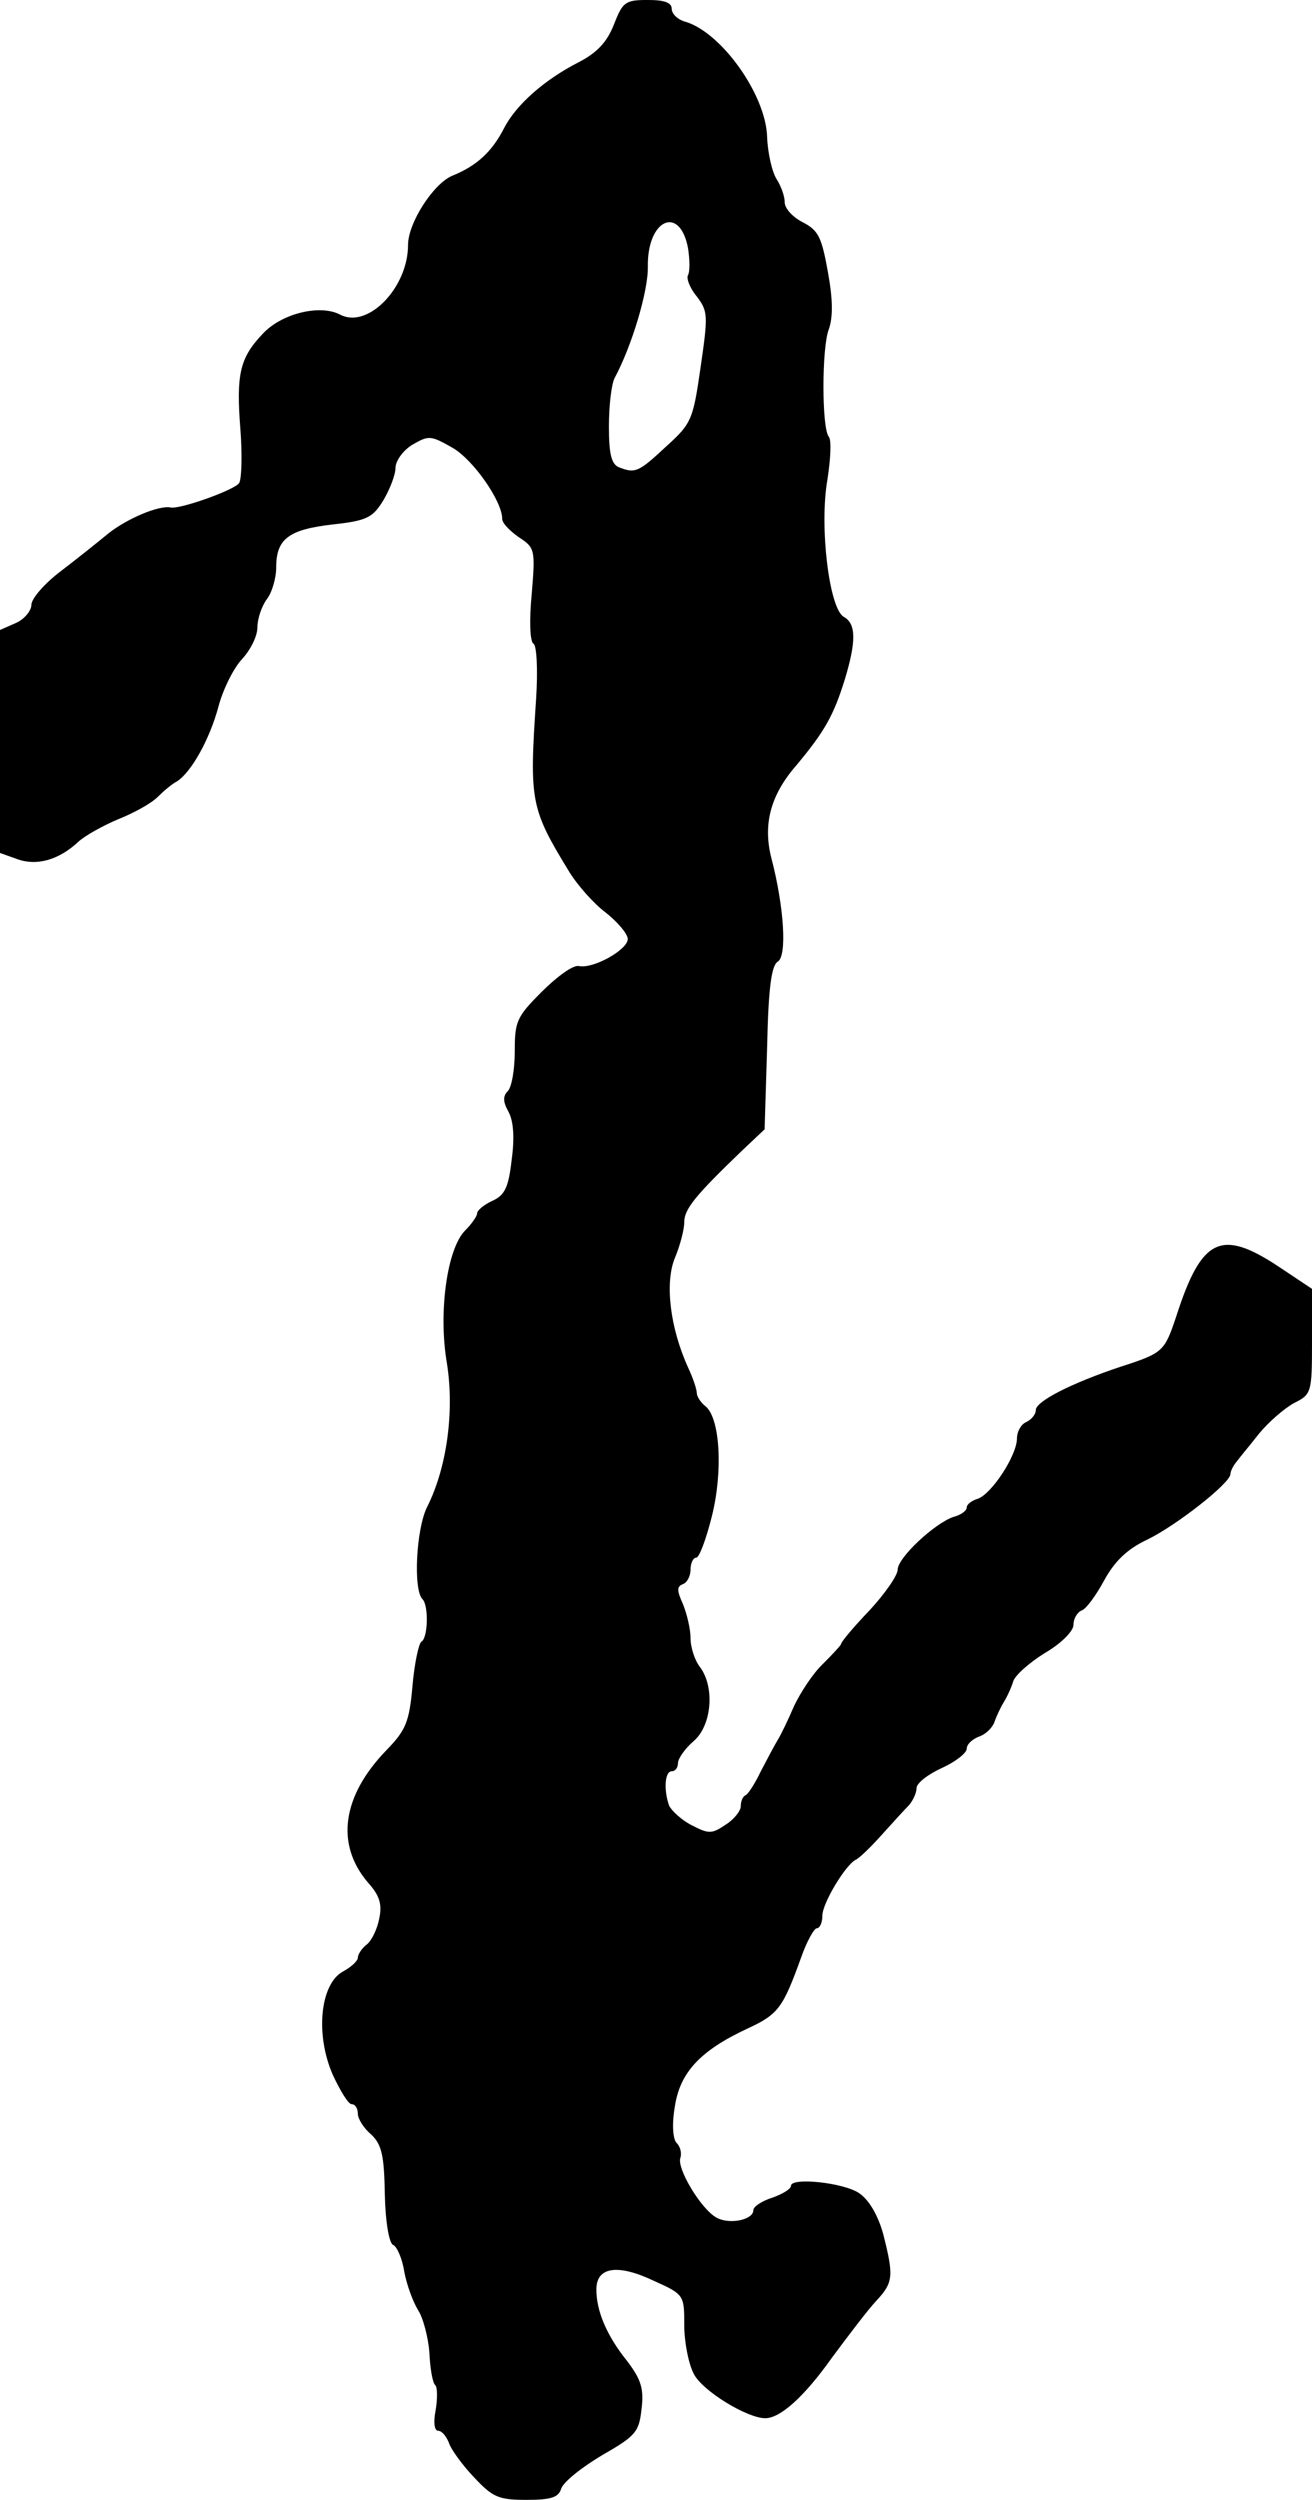
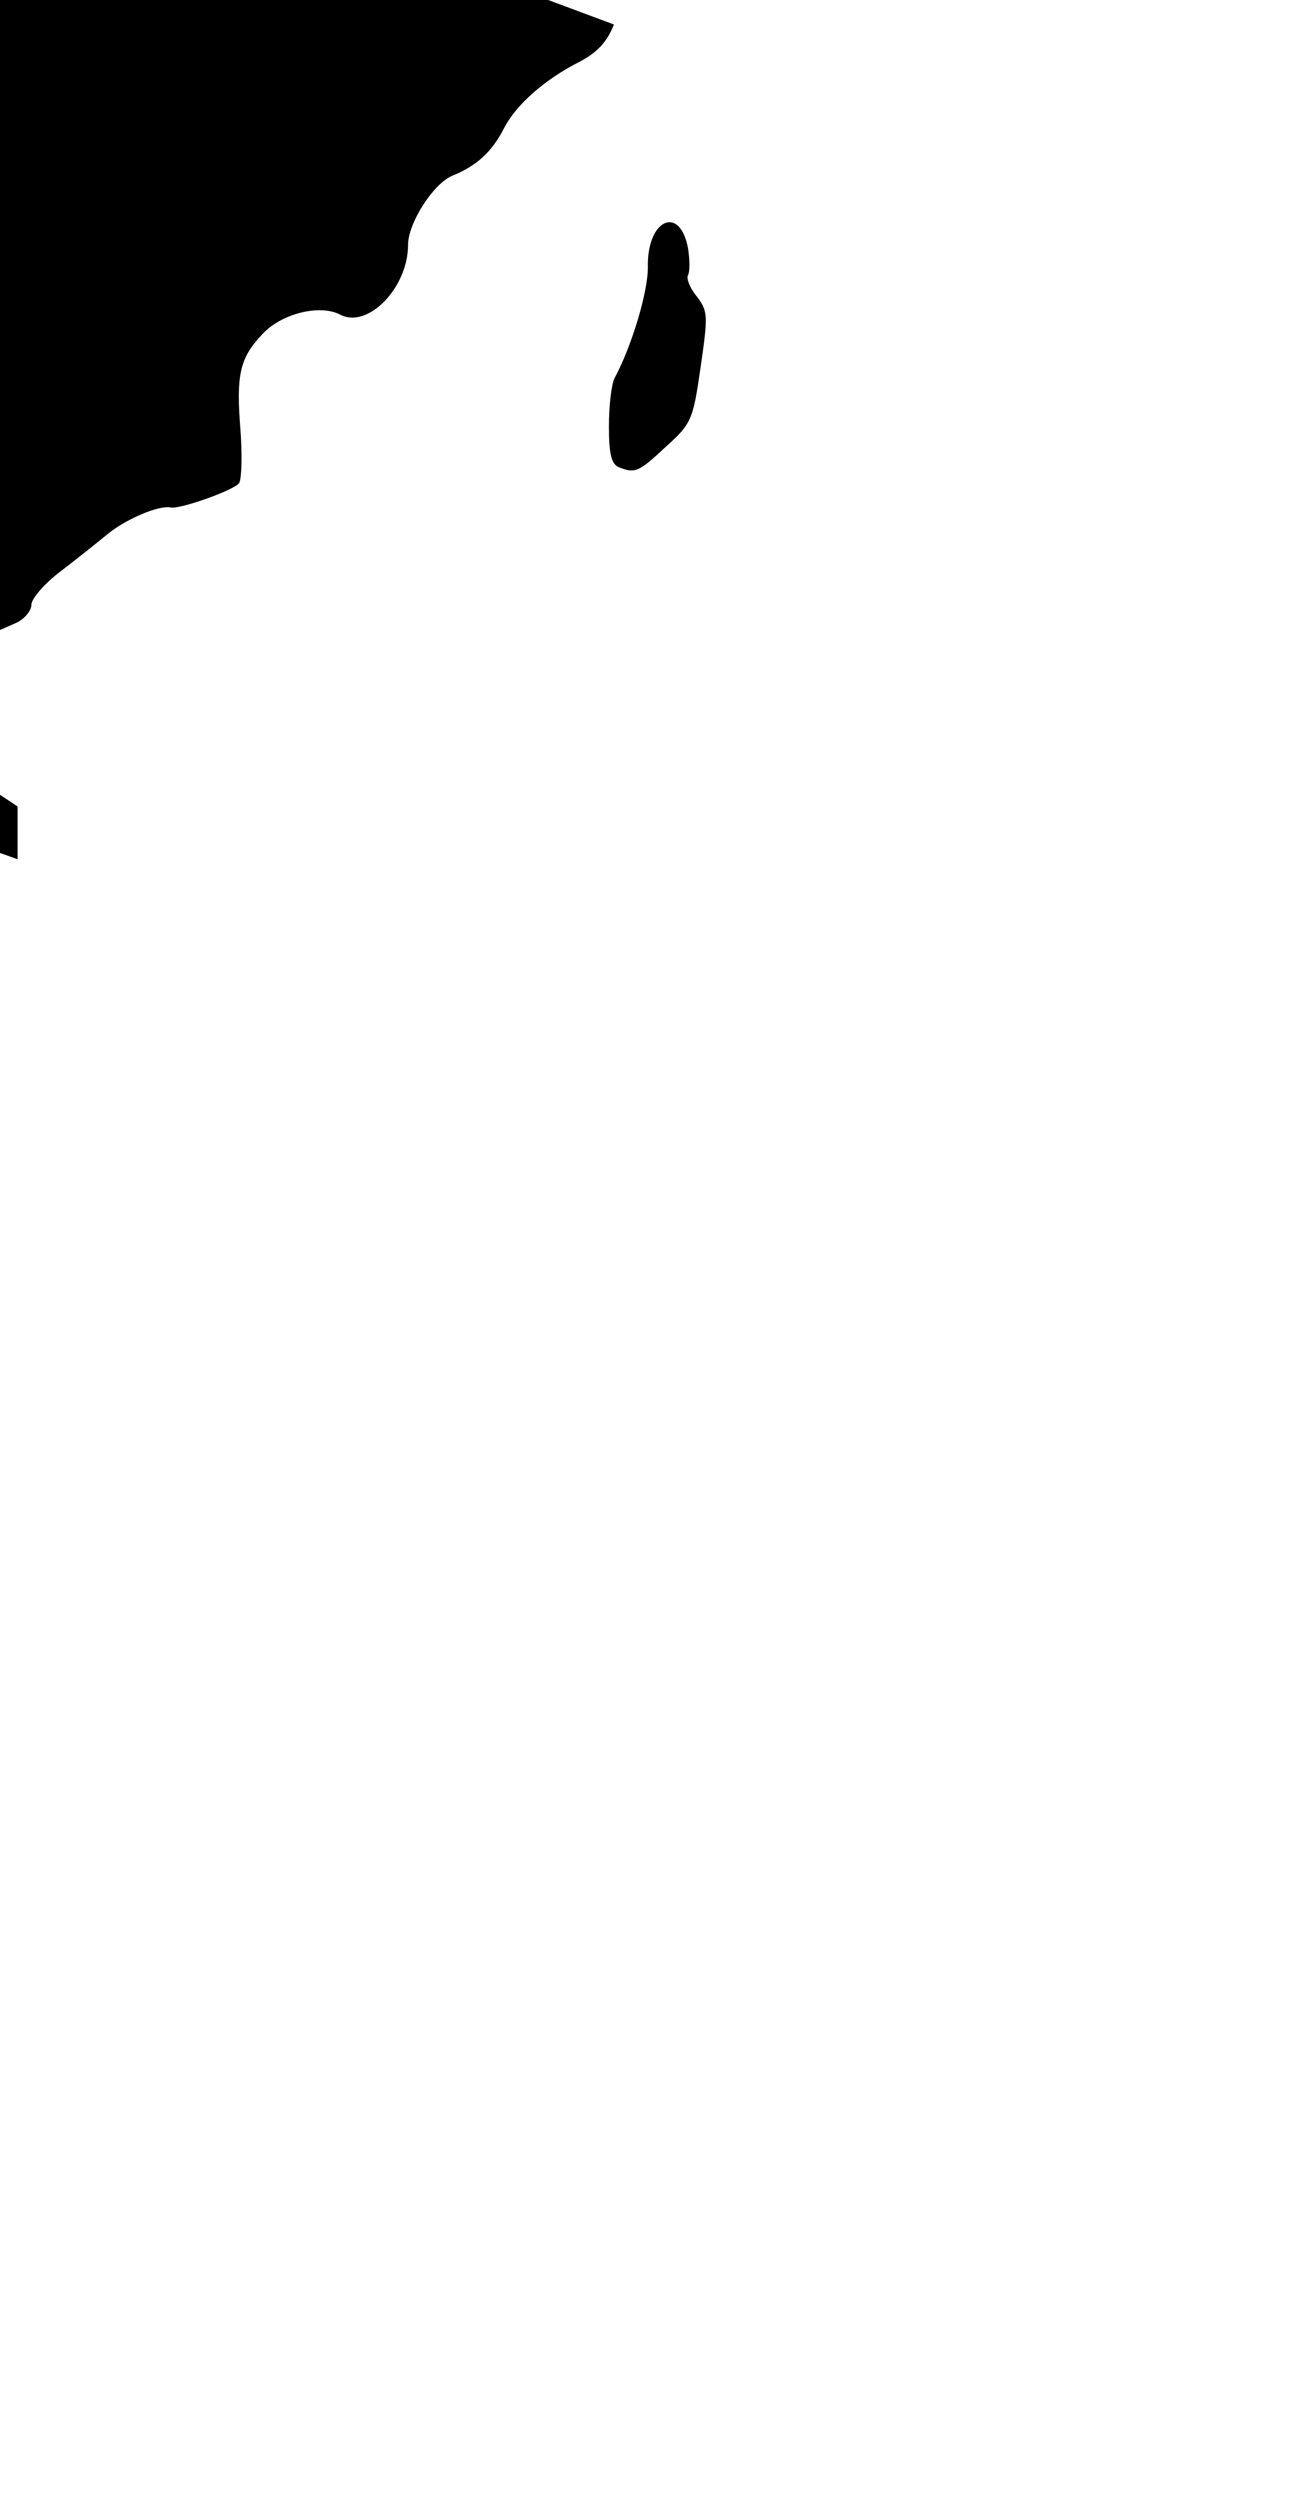
<svg xmlns="http://www.w3.org/2000/svg" version="1.0" width="209pt" height="398pt" viewBox="0 0 209 398" preserveAspectRatio="xMidYMid meet">
  <g transform="translate(0,398) scale(0.1,-0.1)" fill="#000000" stroke="none">
-     <path d="M978 3941 c-11 -28 -27 -45 -56 -60 -55 -28 -100 -68 -119 -105 -19 -37 -43 -60 -83 -76 -30 -13 -70 -75 -70 -110 0 -68 -64 -134 -108 -111 -32 17 -94 2 -124 -31 -36 -38 -42 -64 -35 -152 3 -40 2 -78 -2 -85 -7 -11 -94 -42 -109 -39 -19 4 -70 -18 -99 -41 -17 -14 -52 -42 -77 -61 -25 -19 -46 -43 -46 -53 0 -9 -11 -23 -25 -29 l-25 -11 0 -178 0 -177 28 -10 c31 -11 66 -1 97 28 11 10 40 26 64 36 25 10 52 25 62 35 9 9 23 21 31 25 23 15 52 67 66 119 7 27 24 61 37 75 14 15 25 37 25 51 0 14 7 34 15 45 8 10 15 33 15 51 0 45 20 60 90 68 55 6 64 11 81 39 10 17 19 40 19 51 0 11 12 28 27 37 26 15 29 15 64 -5 33 -19 79 -85 79 -113 0 -7 12 -19 26 -29 26 -17 27 -19 21 -91 -4 -41 -3 -76 3 -79 5 -3 7 -42 4 -88 -11 -164 -9 -174 54 -277 12 -19 37 -48 57 -63 19 -15 35 -34 35 -42 0 -17 -55 -48 -78 -43 -9 2 -35 -17 -59 -41 -40 -40 -43 -47 -43 -95 0 -29 -5 -57 -11 -63 -8 -8 -8 -17 1 -33 8 -15 10 -41 5 -77 -5 -44 -11 -56 -31 -65 -13 -6 -24 -15 -24 -20 0 -4 -8 -16 -19 -27 -29 -29 -43 -131 -29 -212 12 -76 0 -166 -32 -229 -17 -35 -22 -131 -7 -146 10 -10 9 -62 -2 -68 -4 -3 -11 -35 -14 -71 -5 -57 -11 -70 -41 -101 -71 -73 -82 -150 -30 -211 19 -21 23 -35 18 -58 -3 -16 -12 -35 -20 -41 -8 -6 -14 -16 -14 -21 0 -5 -11 -15 -24 -22 -36 -20 -44 -100 -16 -164 12 -26 25 -47 30 -47 6 0 10 -7 10 -15 0 -8 9 -23 21 -33 17 -16 21 -33 22 -96 1 -45 7 -77 13 -80 6 -2 15 -22 18 -43 4 -21 14 -48 22 -61 8 -12 16 -43 18 -67 1 -25 5 -48 9 -52 4 -3 4 -22 1 -40 -4 -20 -2 -33 4 -33 6 0 13 -9 17 -19 3 -10 21 -35 40 -55 30 -32 39 -36 84 -36 39 0 51 4 55 18 4 11 33 34 65 53 54 31 59 37 63 74 4 32 -1 47 -23 76 -33 41 -49 80 -49 114 0 36 34 41 91 14 49 -22 49 -23 49 -71 0 -27 7 -62 15 -77 13 -27 85 -71 114 -71 24 0 62 34 106 96 26 35 57 76 71 91 27 29 28 39 11 106 -8 29 -22 54 -38 65 -24 17 -109 26 -109 12 0 -5 -13 -13 -30 -19 -16 -5 -30 -14 -30 -20 0 -15 -37 -23 -58 -12 -25 13 -65 80 -58 96 2 7 0 17 -6 23 -6 6 -8 29 -3 58 8 54 40 89 115 124 50 23 57 33 86 113 9 26 21 47 25 47 5 0 9 9 9 20 0 20 37 81 53 89 5 2 23 19 40 38 18 20 38 42 45 49 6 7 12 19 12 27 0 8 18 22 40 32 22 10 40 24 40 31 0 7 9 15 19 19 10 3 21 13 25 23 3 9 10 24 15 32 5 8 12 23 15 33 3 10 26 30 50 45 26 15 46 35 46 45 0 10 6 20 13 23 7 2 23 24 36 48 17 31 37 50 69 65 47 23 132 90 132 104 0 4 4 13 10 20 5 7 22 27 36 45 15 18 39 39 55 48 28 14 29 16 29 98 l0 84 -54 36 c-91 60 -122 45 -162 -79 -19 -57 -21 -59 -89 -81 -78 -26 -135 -55 -135 -69 0 -7 -7 -15 -15 -19 -8 -3 -15 -15 -15 -26 0 -27 -40 -88 -62 -96 -10 -3 -18 -9 -18 -14 0 -5 -9 -12 -21 -15 -30 -10 -89 -65 -89 -84 0 -9 -20 -38 -45 -65 -25 -26 -45 -50 -45 -53 0 -2 -13 -16 -29 -32 -16 -15 -36 -46 -46 -67 -9 -21 -21 -46 -26 -54 -5 -8 -17 -31 -27 -50 -9 -19 -20 -36 -24 -38 -5 -2 -8 -10 -8 -18 0 -7 -11 -21 -24 -29 -22 -15 -27 -15 -54 -1 -16 8 -32 23 -36 31 -9 25 -7 55 4 55 6 0 10 6 10 13 0 7 11 23 25 35 29 25 34 86 10 118 -8 10 -15 31 -15 46 0 15 -6 39 -12 54 -10 22 -10 28 0 32 6 2 12 12 12 23 0 10 4 19 9 19 5 0 16 30 25 66 18 72 13 156 -10 175 -8 6 -14 16 -14 21 0 6 -6 24 -14 41 -29 64 -37 135 -21 174 8 19 15 45 15 57 0 21 17 42 93 115 l35 33 4 130 c2 96 7 131 17 137 15 9 10 87 -10 164 -14 54 -2 101 40 149 45 54 59 79 77 137 18 60 18 88 -2 99 -23 13 -39 143 -26 218 5 32 7 64 2 69 -11 15 -11 140 0 170 7 19 7 47 -1 91 -10 56 -15 67 -40 80 -16 8 -29 22 -29 32 0 10 -6 26 -13 37 -7 11 -14 41 -15 67 -2 67 -72 165 -129 183 -13 3 -23 13 -23 21 0 10 -12 14 -38 14 -36 0 -40 -3 -54 -39z m118 -356 c3 -19 3 -38 0 -43 -3 -5 3 -21 14 -34 18 -24 18 -30 6 -113 -12 -83 -14 -89 -55 -126 -44 -41 -49 -43 -75 -33 -12 5 -16 21 -16 65 0 33 4 67 9 77 28 52 54 140 53 178 -1 75 51 98 64 29z" />
+     <path d="M978 3941 c-11 -28 -27 -45 -56 -60 -55 -28 -100 -68 -119 -105 -19 -37 -43 -60 -83 -76 -30 -13 -70 -75 -70 -110 0 -68 -64 -134 -108 -111 -32 17 -94 2 -124 -31 -36 -38 -42 -64 -35 -152 3 -40 2 -78 -2 -85 -7 -11 -94 -42 -109 -39 -19 4 -70 -18 -99 -41 -17 -14 -52 -42 -77 -61 -25 -19 -46 -43 -46 -53 0 -9 -11 -23 -25 -29 l-25 -11 0 -178 0 -177 28 -10 l0 84 -54 36 c-91 60 -122 45 -162 -79 -19 -57 -21 -59 -89 -81 -78 -26 -135 -55 -135 -69 0 -7 -7 -15 -15 -19 -8 -3 -15 -15 -15 -26 0 -27 -40 -88 -62 -96 -10 -3 -18 -9 -18 -14 0 -5 -9 -12 -21 -15 -30 -10 -89 -65 -89 -84 0 -9 -20 -38 -45 -65 -25 -26 -45 -50 -45 -53 0 -2 -13 -16 -29 -32 -16 -15 -36 -46 -46 -67 -9 -21 -21 -46 -26 -54 -5 -8 -17 -31 -27 -50 -9 -19 -20 -36 -24 -38 -5 -2 -8 -10 -8 -18 0 -7 -11 -21 -24 -29 -22 -15 -27 -15 -54 -1 -16 8 -32 23 -36 31 -9 25 -7 55 4 55 6 0 10 6 10 13 0 7 11 23 25 35 29 25 34 86 10 118 -8 10 -15 31 -15 46 0 15 -6 39 -12 54 -10 22 -10 28 0 32 6 2 12 12 12 23 0 10 4 19 9 19 5 0 16 30 25 66 18 72 13 156 -10 175 -8 6 -14 16 -14 21 0 6 -6 24 -14 41 -29 64 -37 135 -21 174 8 19 15 45 15 57 0 21 17 42 93 115 l35 33 4 130 c2 96 7 131 17 137 15 9 10 87 -10 164 -14 54 -2 101 40 149 45 54 59 79 77 137 18 60 18 88 -2 99 -23 13 -39 143 -26 218 5 32 7 64 2 69 -11 15 -11 140 0 170 7 19 7 47 -1 91 -10 56 -15 67 -40 80 -16 8 -29 22 -29 32 0 10 -6 26 -13 37 -7 11 -14 41 -15 67 -2 67 -72 165 -129 183 -13 3 -23 13 -23 21 0 10 -12 14 -38 14 -36 0 -40 -3 -54 -39z m118 -356 c3 -19 3 -38 0 -43 -3 -5 3 -21 14 -34 18 -24 18 -30 6 -113 -12 -83 -14 -89 -55 -126 -44 -41 -49 -43 -75 -33 -12 5 -16 21 -16 65 0 33 4 67 9 77 28 52 54 140 53 178 -1 75 51 98 64 29z" />
  </g>
</svg>